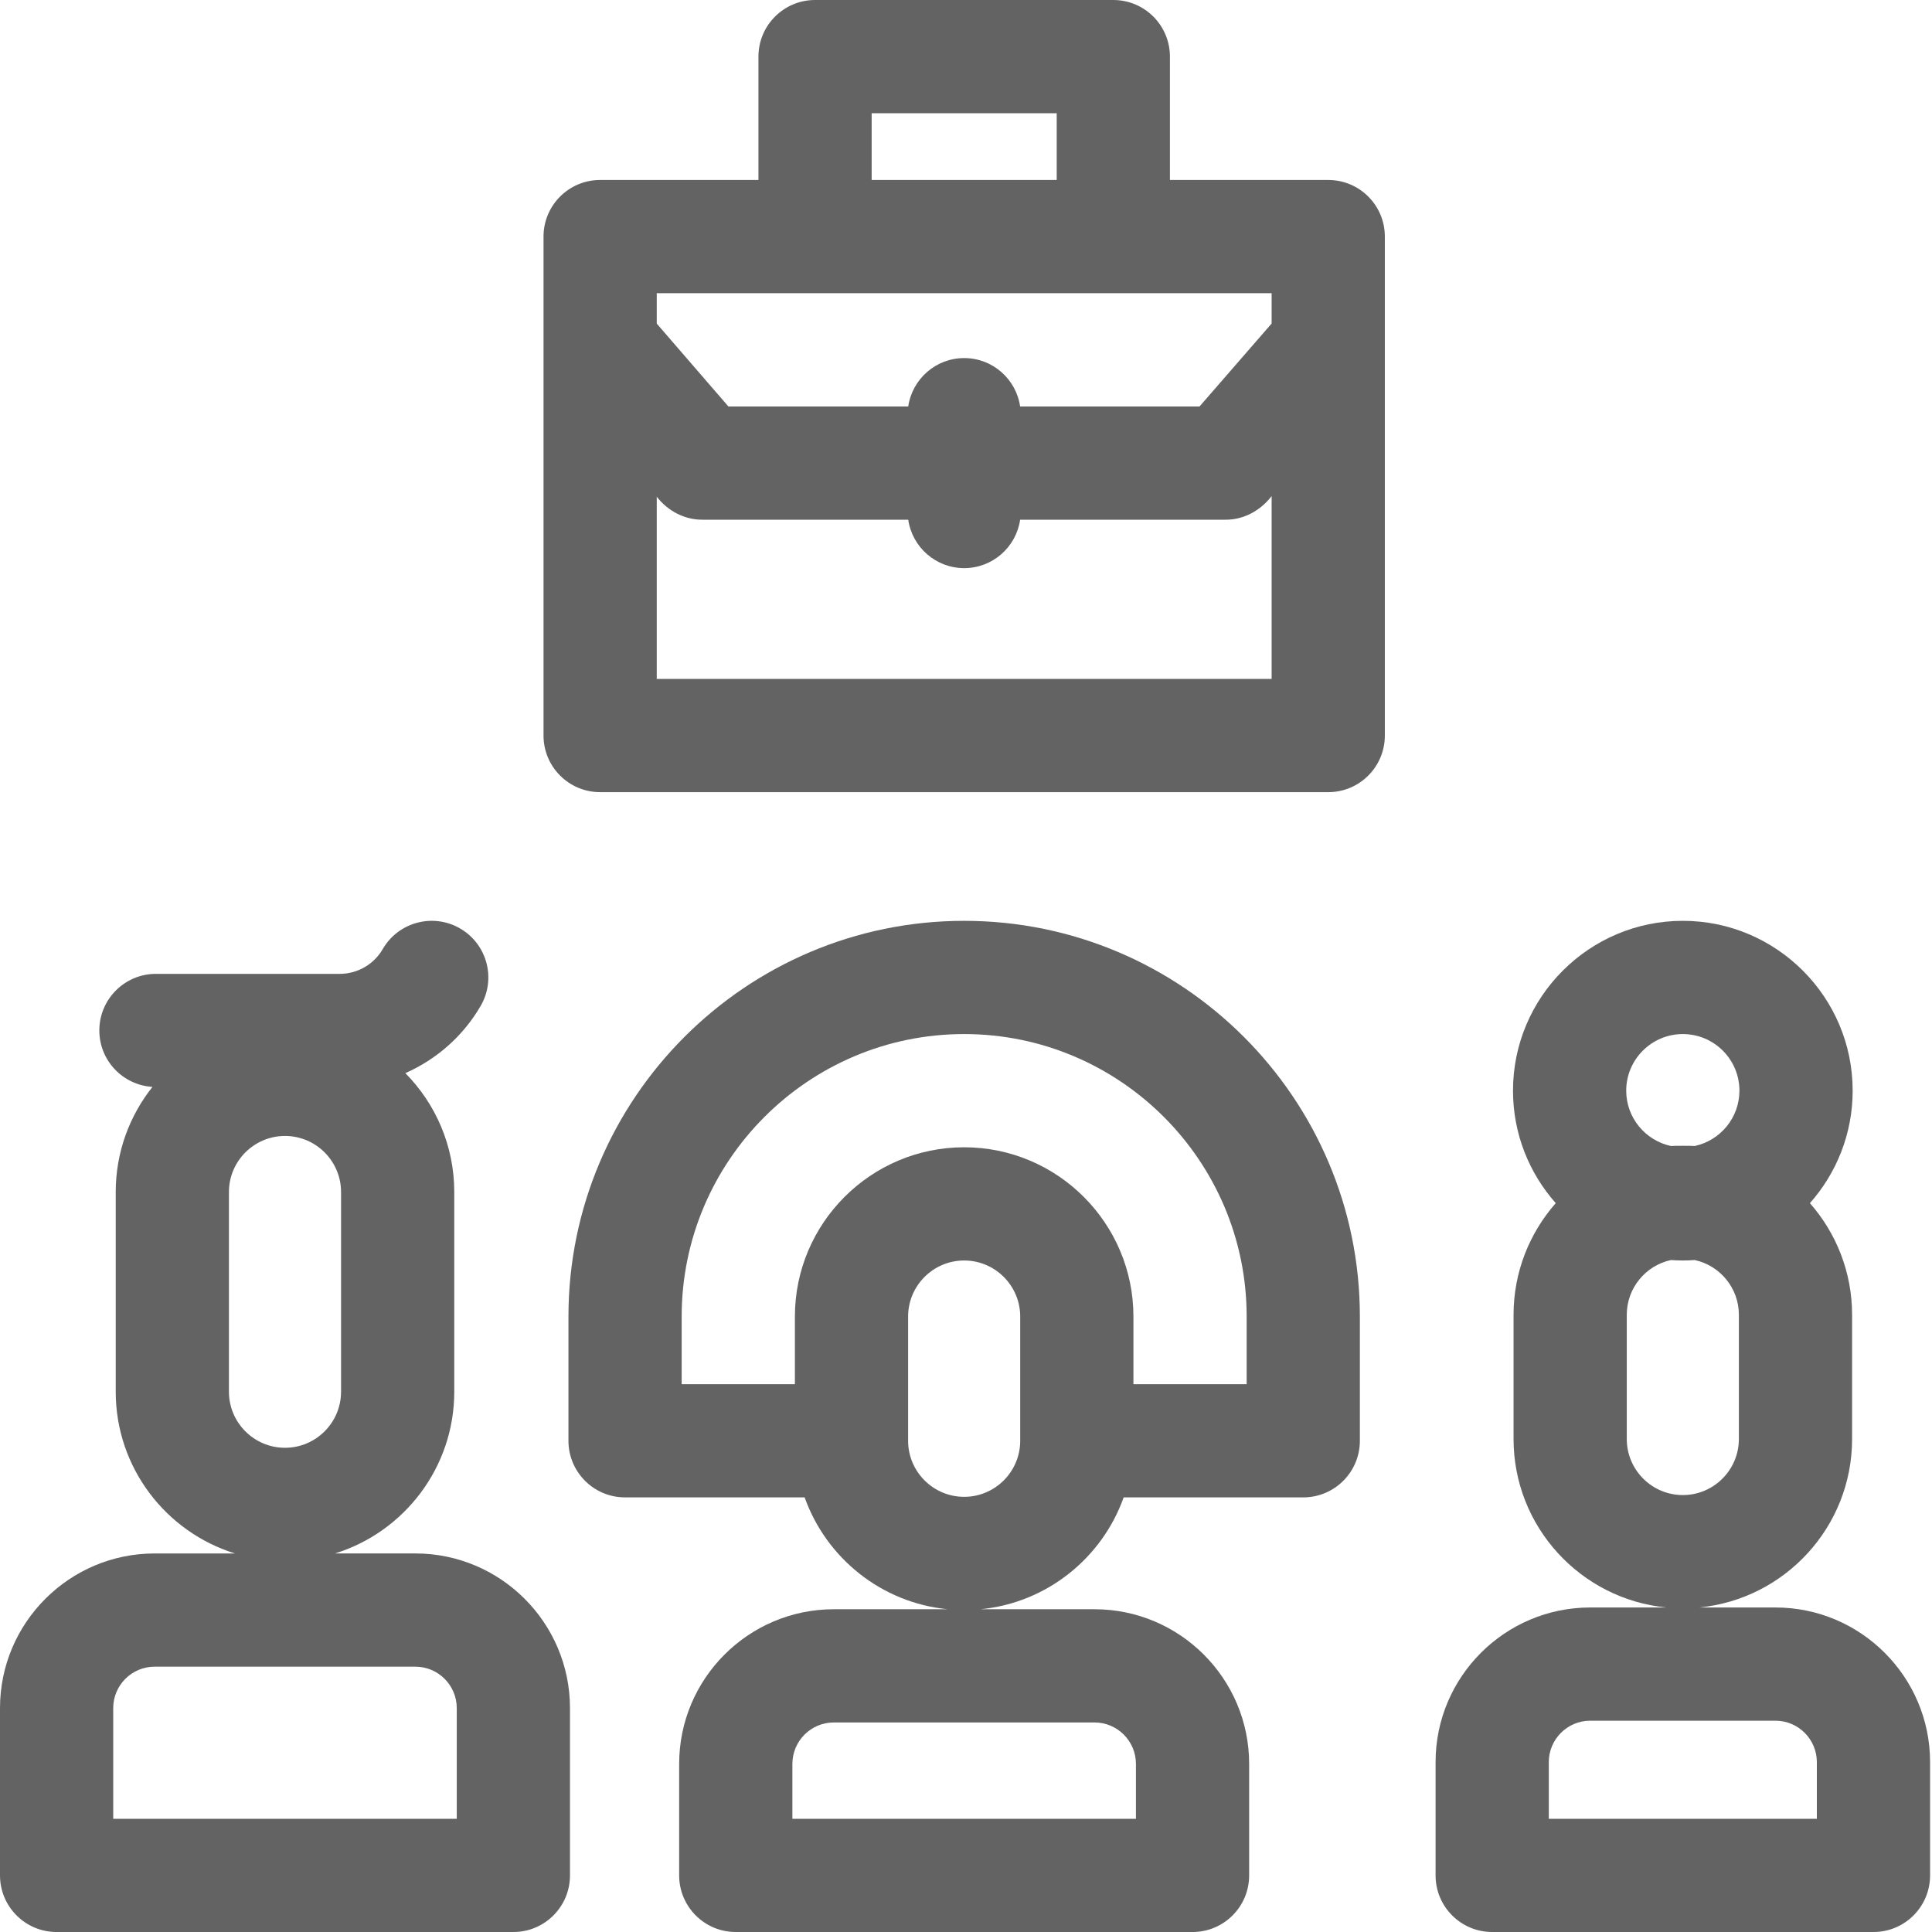
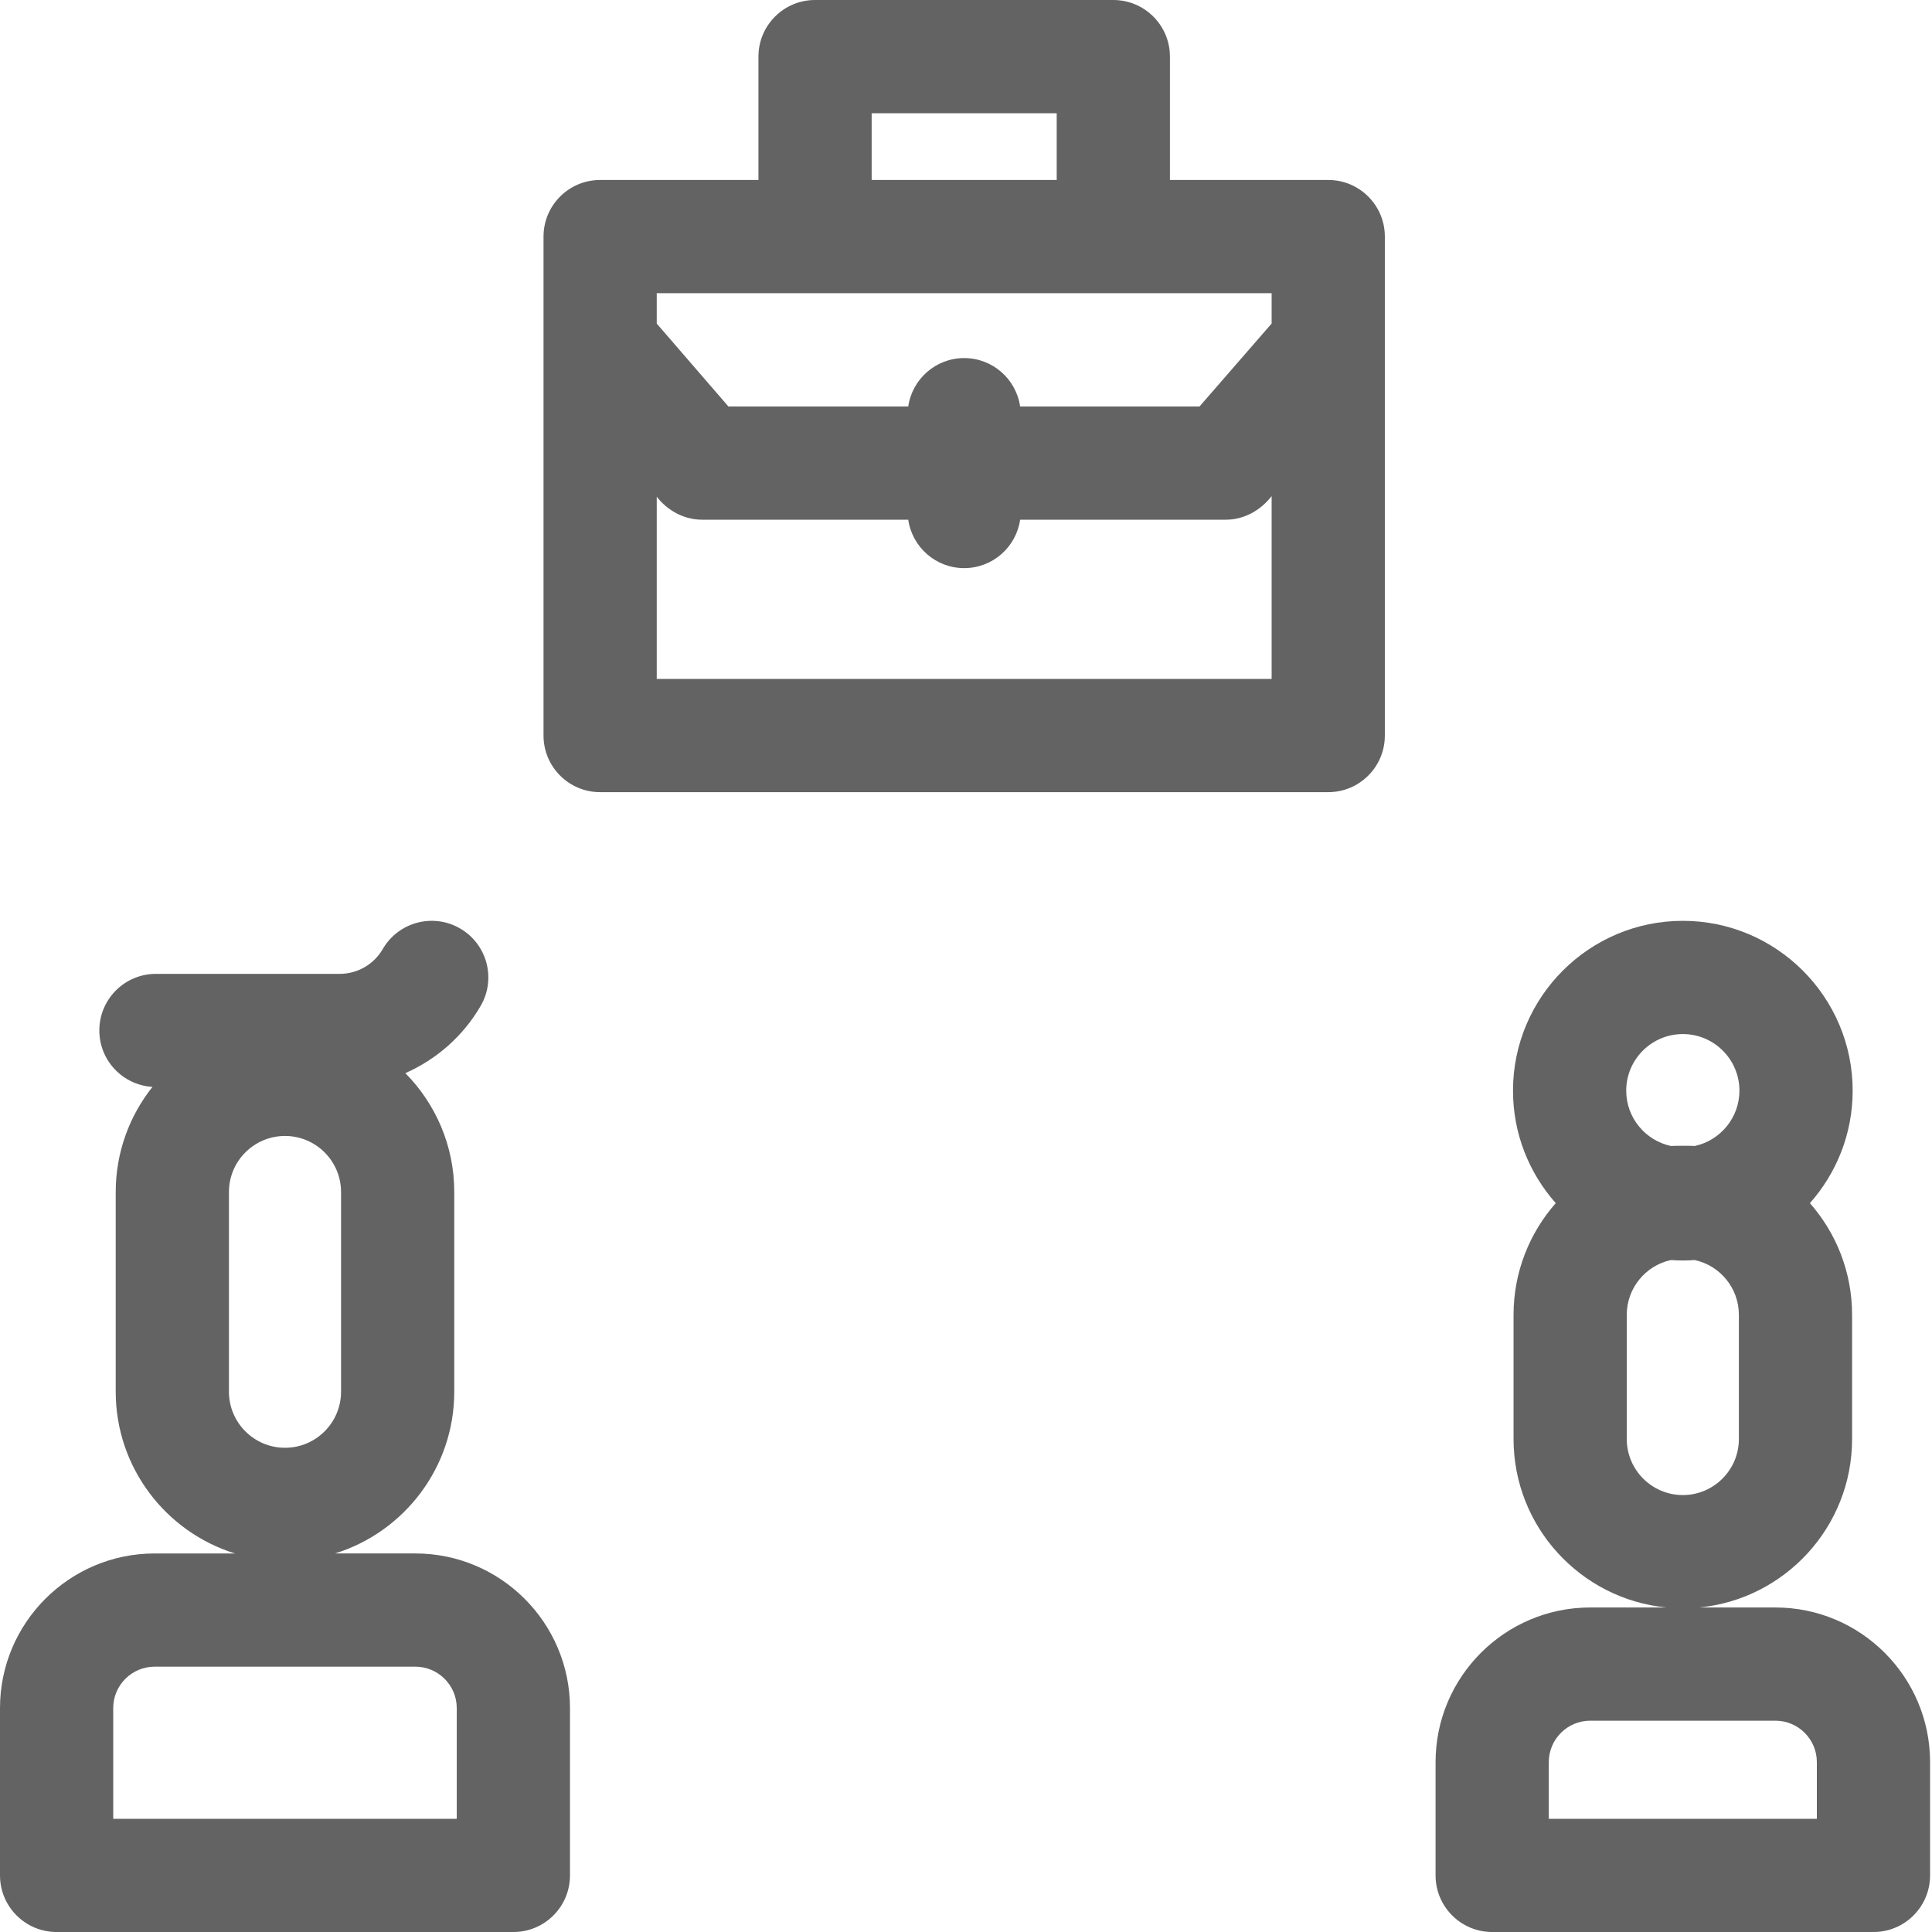
<svg xmlns="http://www.w3.org/2000/svg" width="135" height="135" viewBox="0 0 135 135" fill="none">
  <path d="M29.021 108.548H23.409C28.23 107.054 31.742 102.554 31.742 97.248V83.293C31.742 80.058 30.436 77.124 28.324 74.987C30.5 74.026 32.365 72.399 33.591 70.281C34.685 68.39 34.039 65.97 32.148 64.876C30.257 63.782 27.837 64.428 26.743 66.319C26.126 67.385 24.978 68.049 23.748 68.049H10.897C8.712 68.049 6.941 69.82 6.941 72.004C6.941 74.107 8.583 75.821 10.654 75.947C9.048 77.967 8.086 80.519 8.086 83.293V97.248C8.086 102.554 11.597 107.055 16.419 108.549H10.806C4.848 108.549 0 113.396 0 119.355V131.045C0 133.23 1.771 135.001 3.956 135.001H35.872C38.057 135.001 39.828 133.23 39.828 131.045V119.355C39.828 113.396 34.98 108.548 29.021 108.548ZM15.997 83.293C15.997 81.133 17.754 79.376 19.914 79.376C22.074 79.376 23.831 81.133 23.831 83.293V97.248C23.831 99.408 22.074 101.165 19.914 101.165C17.754 101.165 15.997 99.407 15.997 97.248V83.293ZM31.916 127.089H7.911V119.355C7.911 117.758 9.21 116.46 10.806 116.46H29.022C30.618 116.46 31.916 117.758 31.916 119.355L31.916 127.089Z" fill="#636363" />
  <path d="M124.059 112.324H118.735C124.721 111.746 129.416 106.688 129.416 100.553V91.872C129.416 88.885 128.301 86.155 126.469 84.071C128.325 81.976 129.456 79.224 129.456 76.211C129.456 69.668 124.132 64.344 117.589 64.344C111.045 64.344 105.722 69.668 105.722 76.211C105.722 79.224 106.852 81.976 108.709 84.071C106.876 86.155 105.761 88.885 105.761 91.872V100.553C105.761 106.688 110.456 111.745 116.442 112.324H111.118C105.16 112.324 100.312 117.172 100.312 123.13V131.045C100.312 133.23 102.083 135.001 104.268 135.001H130.91C133.095 135.001 134.866 133.23 134.866 131.045V123.13C134.866 117.172 130.018 112.324 124.059 112.324ZM117.589 72.256C119.77 72.256 121.544 74.03 121.544 76.211C121.544 78.106 120.205 79.692 118.423 80.077C118.147 80.057 117.03 80.057 116.754 80.077C114.973 79.692 113.633 78.106 113.633 76.211C113.633 74.03 115.408 72.256 117.589 72.256ZM113.672 100.553V91.872C113.672 89.997 114.996 88.428 116.757 88.046C117.033 88.065 117.309 88.078 117.589 88.078C117.868 88.078 118.145 88.065 118.42 88.046C120.181 88.428 121.505 89.998 121.505 91.872V100.553C121.505 102.712 119.748 104.469 117.589 104.469C115.429 104.469 113.672 102.712 113.672 100.553ZM126.954 127.09H108.223V123.13C108.223 121.534 109.522 120.235 111.118 120.235H124.059C125.656 120.235 126.954 121.534 126.954 123.13V127.09Z" fill="#636363" />
-   <path d="M67.371 64.344C52.125 64.344 39.721 76.749 39.721 91.995V100.676C39.721 102.86 41.492 104.631 43.676 104.631H56.226C57.734 108.868 61.592 111.999 66.225 112.447H58.264C52.305 112.447 47.457 117.295 47.457 123.253V131.045C47.457 133.23 49.228 135.001 51.413 135.001H83.33C85.514 135.001 87.285 133.23 87.285 131.045V123.253C87.285 117.295 82.438 112.447 76.479 112.447H68.518C73.15 111.999 77.008 108.868 78.517 104.631H91.066C93.251 104.631 95.022 102.86 95.022 100.676V91.995C95.022 76.748 82.618 64.344 67.371 64.344ZM79.374 123.253V127.089H55.369V123.253C55.369 121.657 56.667 120.358 58.264 120.358H76.479C78.075 120.358 79.374 121.657 79.374 123.253ZM67.371 104.592C65.212 104.592 63.455 102.835 63.455 100.676V91.995C63.455 89.835 65.212 88.078 67.371 88.078C69.531 88.078 71.288 89.835 71.288 91.995V100.676C71.288 102.835 69.531 104.592 67.371 104.592ZM87.111 96.72H79.199V91.995C79.199 85.473 73.893 80.167 67.371 80.167C60.85 80.167 55.544 85.473 55.544 91.995V96.72H47.632V91.995C47.632 81.111 56.487 72.256 67.371 72.256C78.256 72.256 87.111 81.111 87.111 91.995V96.72Z" fill="#636363" />
  <path d="M92.812 12.576H81.749V3.956C81.749 1.771 79.978 0 77.794 0H56.953C54.768 0 52.997 1.771 52.997 3.956V12.576H41.935C39.75 12.576 37.979 14.347 37.979 16.531V51.397C37.979 53.582 39.75 55.353 41.935 55.353H92.812C94.996 55.353 96.767 53.582 96.767 51.397V16.531C96.767 14.347 94.996 12.576 92.812 12.576ZM60.908 7.911H73.838V12.576H60.908V7.911ZM45.891 20.487H88.856V22.607L83.817 28.404H71.283C71.005 26.492 69.363 25.021 67.373 25.021C65.384 25.021 63.742 26.492 63.464 28.404H50.899L45.891 22.612L45.891 20.487ZM45.891 47.441V34.708C46.658 35.699 47.827 36.324 49.089 36.315H63.464C63.742 38.227 65.384 39.698 67.373 39.698C69.363 39.698 71.004 38.227 71.283 36.315H85.62C86.904 36.327 88.081 35.674 88.856 34.666V47.441H45.891Z" fill="#636363" />
</svg>